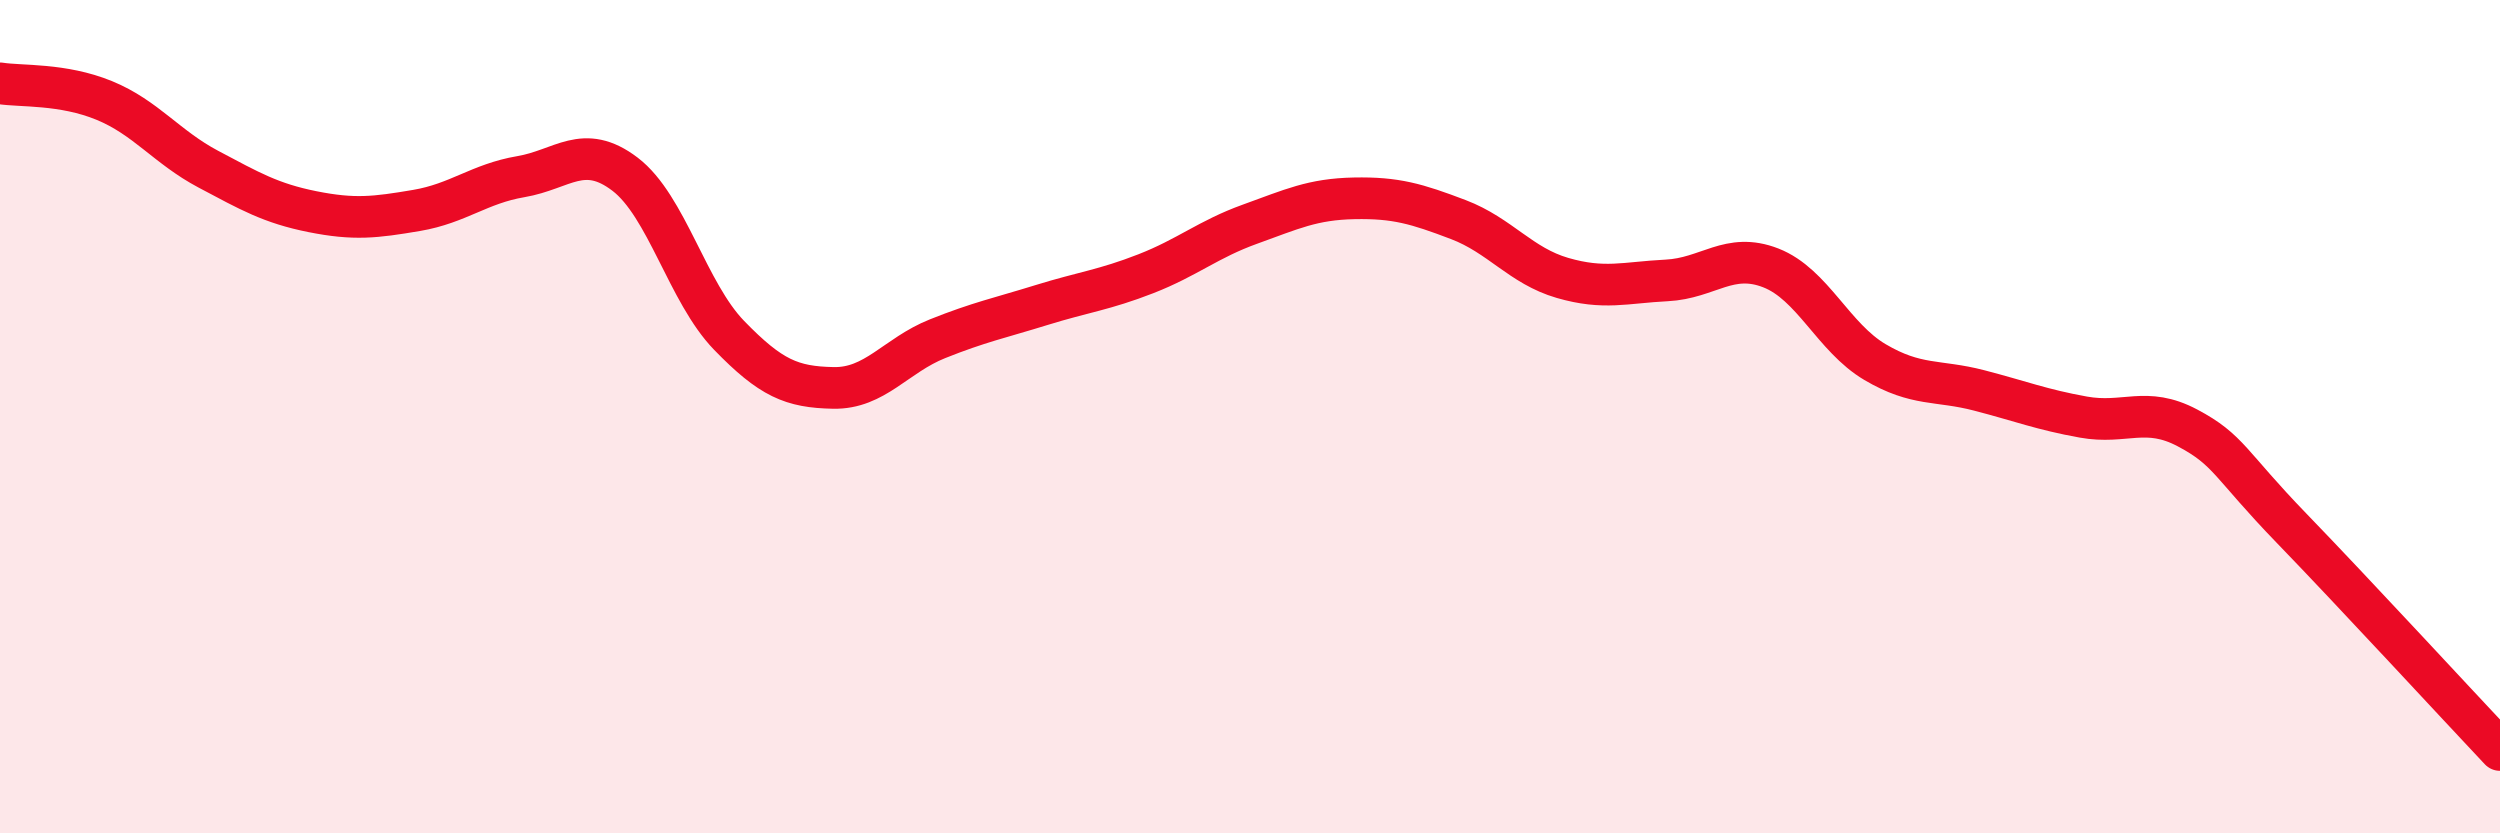
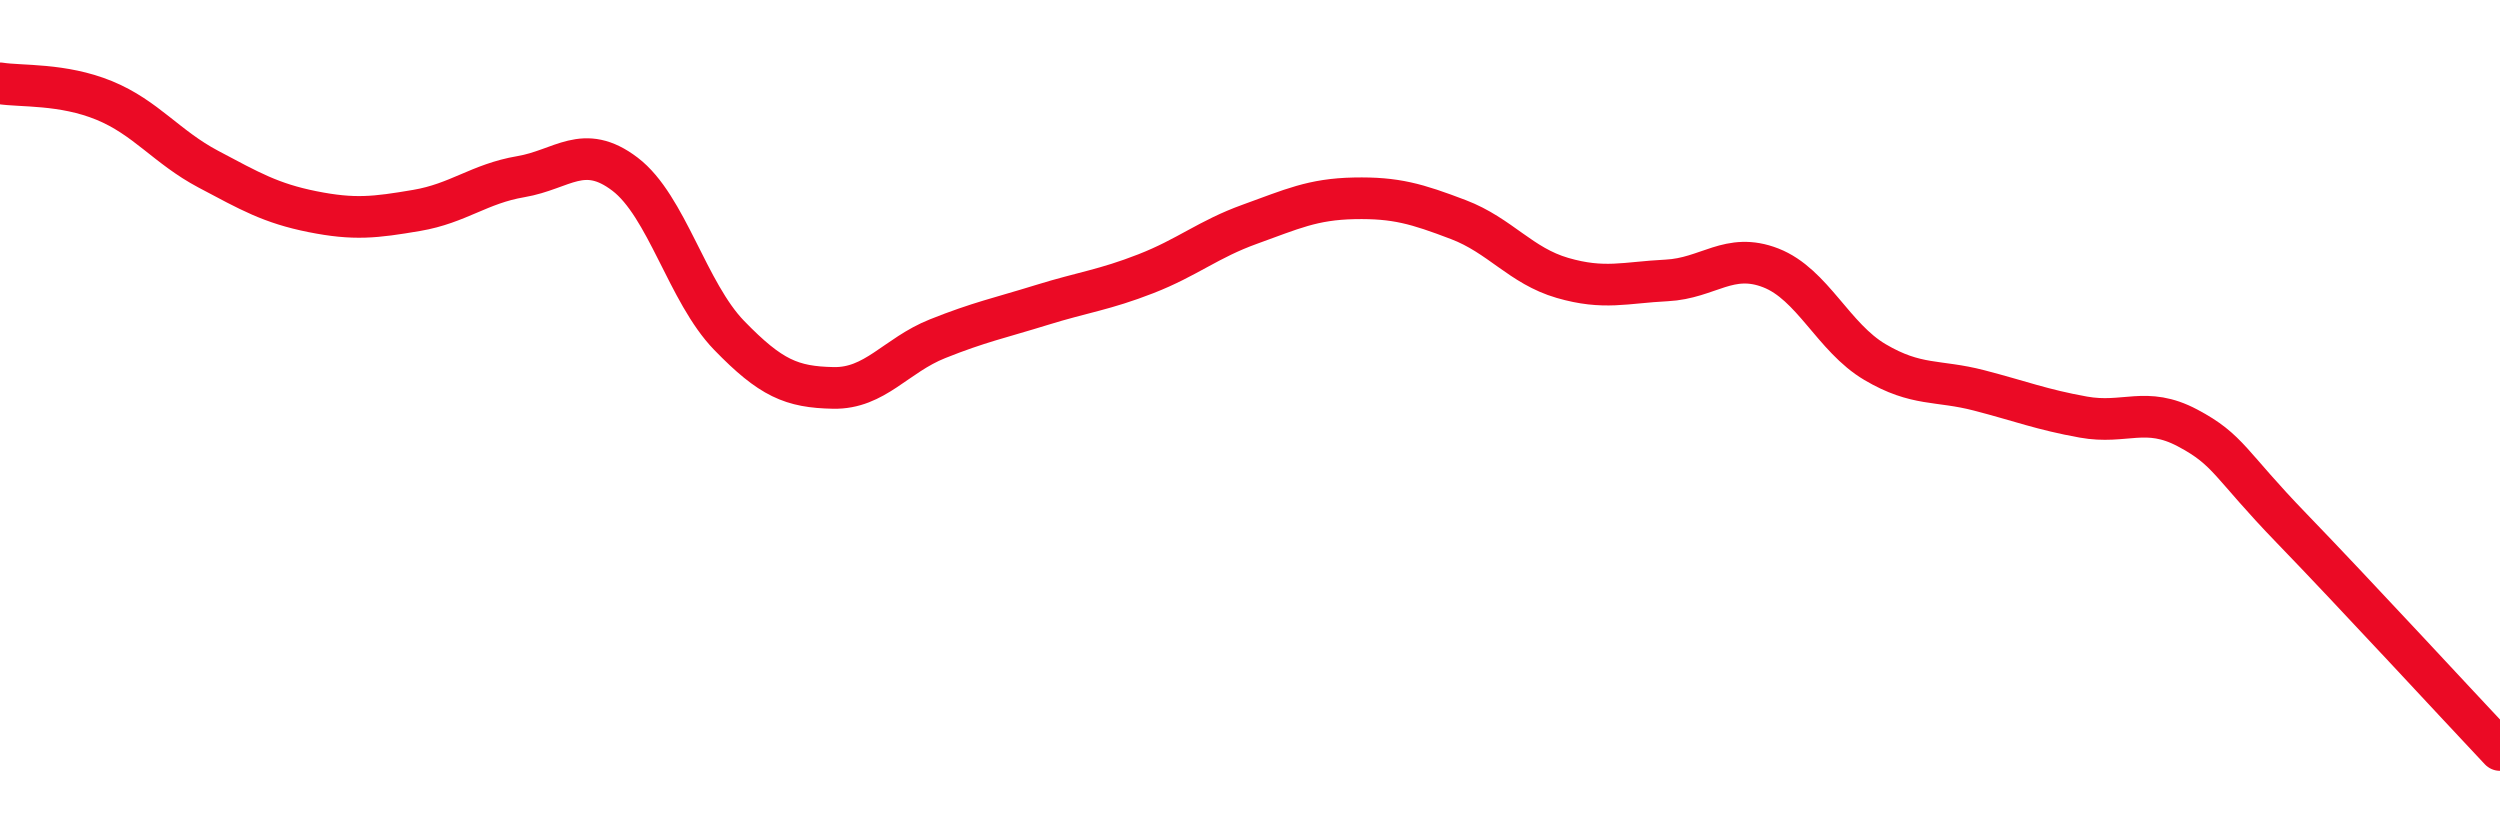
<svg xmlns="http://www.w3.org/2000/svg" width="60" height="20" viewBox="0 0 60 20">
-   <path d="M 0,2 C 0.5,2.08 1.5,2 2.5,2.41 C 3.5,2.82 4,3.53 5,4.06 C 6,4.59 6.5,4.88 7.5,5.08 C 8.5,5.28 9,5.22 10,5.05 C 11,4.88 11.5,4.41 12.5,4.24 C 13.5,4.07 14,3.42 15,4.18 C 16,4.94 16.5,7.02 17.5,8.05 C 18.5,9.08 19,9.29 20,9.31 C 21,9.33 21.5,8.53 22.5,8.13 C 23.5,7.73 24,7.63 25,7.32 C 26,7.01 26.5,6.96 27.5,6.57 C 28.5,6.18 29,5.74 30,5.38 C 31,5.02 31.5,4.78 32.5,4.76 C 33.5,4.74 34,4.89 35,5.27 C 36,5.65 36.5,6.38 37.5,6.67 C 38.5,6.96 39,6.78 40,6.73 C 41,6.68 41.5,6.04 42.5,6.43 C 43.5,6.82 44,8.1 45,8.69 C 46,9.28 46.5,9.11 47.5,9.37 C 48.5,9.63 49,9.83 50,10.01 C 51,10.19 51.5,9.74 52.5,10.27 C 53.5,10.8 53.5,11.13 55,12.68 C 56.5,14.23 59,16.94 60,18L60 20L0 20Z" fill="#EB0A25" opacity="0.1" stroke-linecap="round" stroke-linejoin="round" />
  <path d="M 0,2 C 0.5,2.08 1.5,2 2.5,2.41 C 3.5,2.82 4,3.53 5,4.06 C 6,4.59 6.5,4.88 7.5,5.08 C 8.5,5.28 9,5.22 10,5.05 C 11,4.88 11.5,4.41 12.5,4.24 C 13.5,4.07 14,3.42 15,4.18 C 16,4.94 16.5,7.02 17.5,8.05 C 18.5,9.08 19,9.29 20,9.31 C 21,9.33 21.5,8.53 22.5,8.13 C 23.5,7.73 24,7.63 25,7.32 C 26,7.01 26.5,6.96 27.5,6.57 C 28.5,6.18 29,5.74 30,5.38 C 31,5.02 31.5,4.78 32.5,4.76 C 33.5,4.74 34,4.89 35,5.27 C 36,5.65 36.5,6.38 37.5,6.67 C 38.5,6.96 39,6.78 40,6.73 C 41,6.68 41.5,6.04 42.5,6.43 C 43.5,6.82 44,8.1 45,8.69 C 46,9.28 46.5,9.11 47.5,9.37 C 48.5,9.63 49,9.83 50,10.01 C 51,10.19 51.5,9.74 52.5,10.27 C 53.5,10.8 53.5,11.13 55,12.68 C 56.5,14.23 59,16.94 60,18" stroke="#EB0A25" stroke-width="1" fill="none" stroke-linecap="round" stroke-linejoin="round" />
</svg>